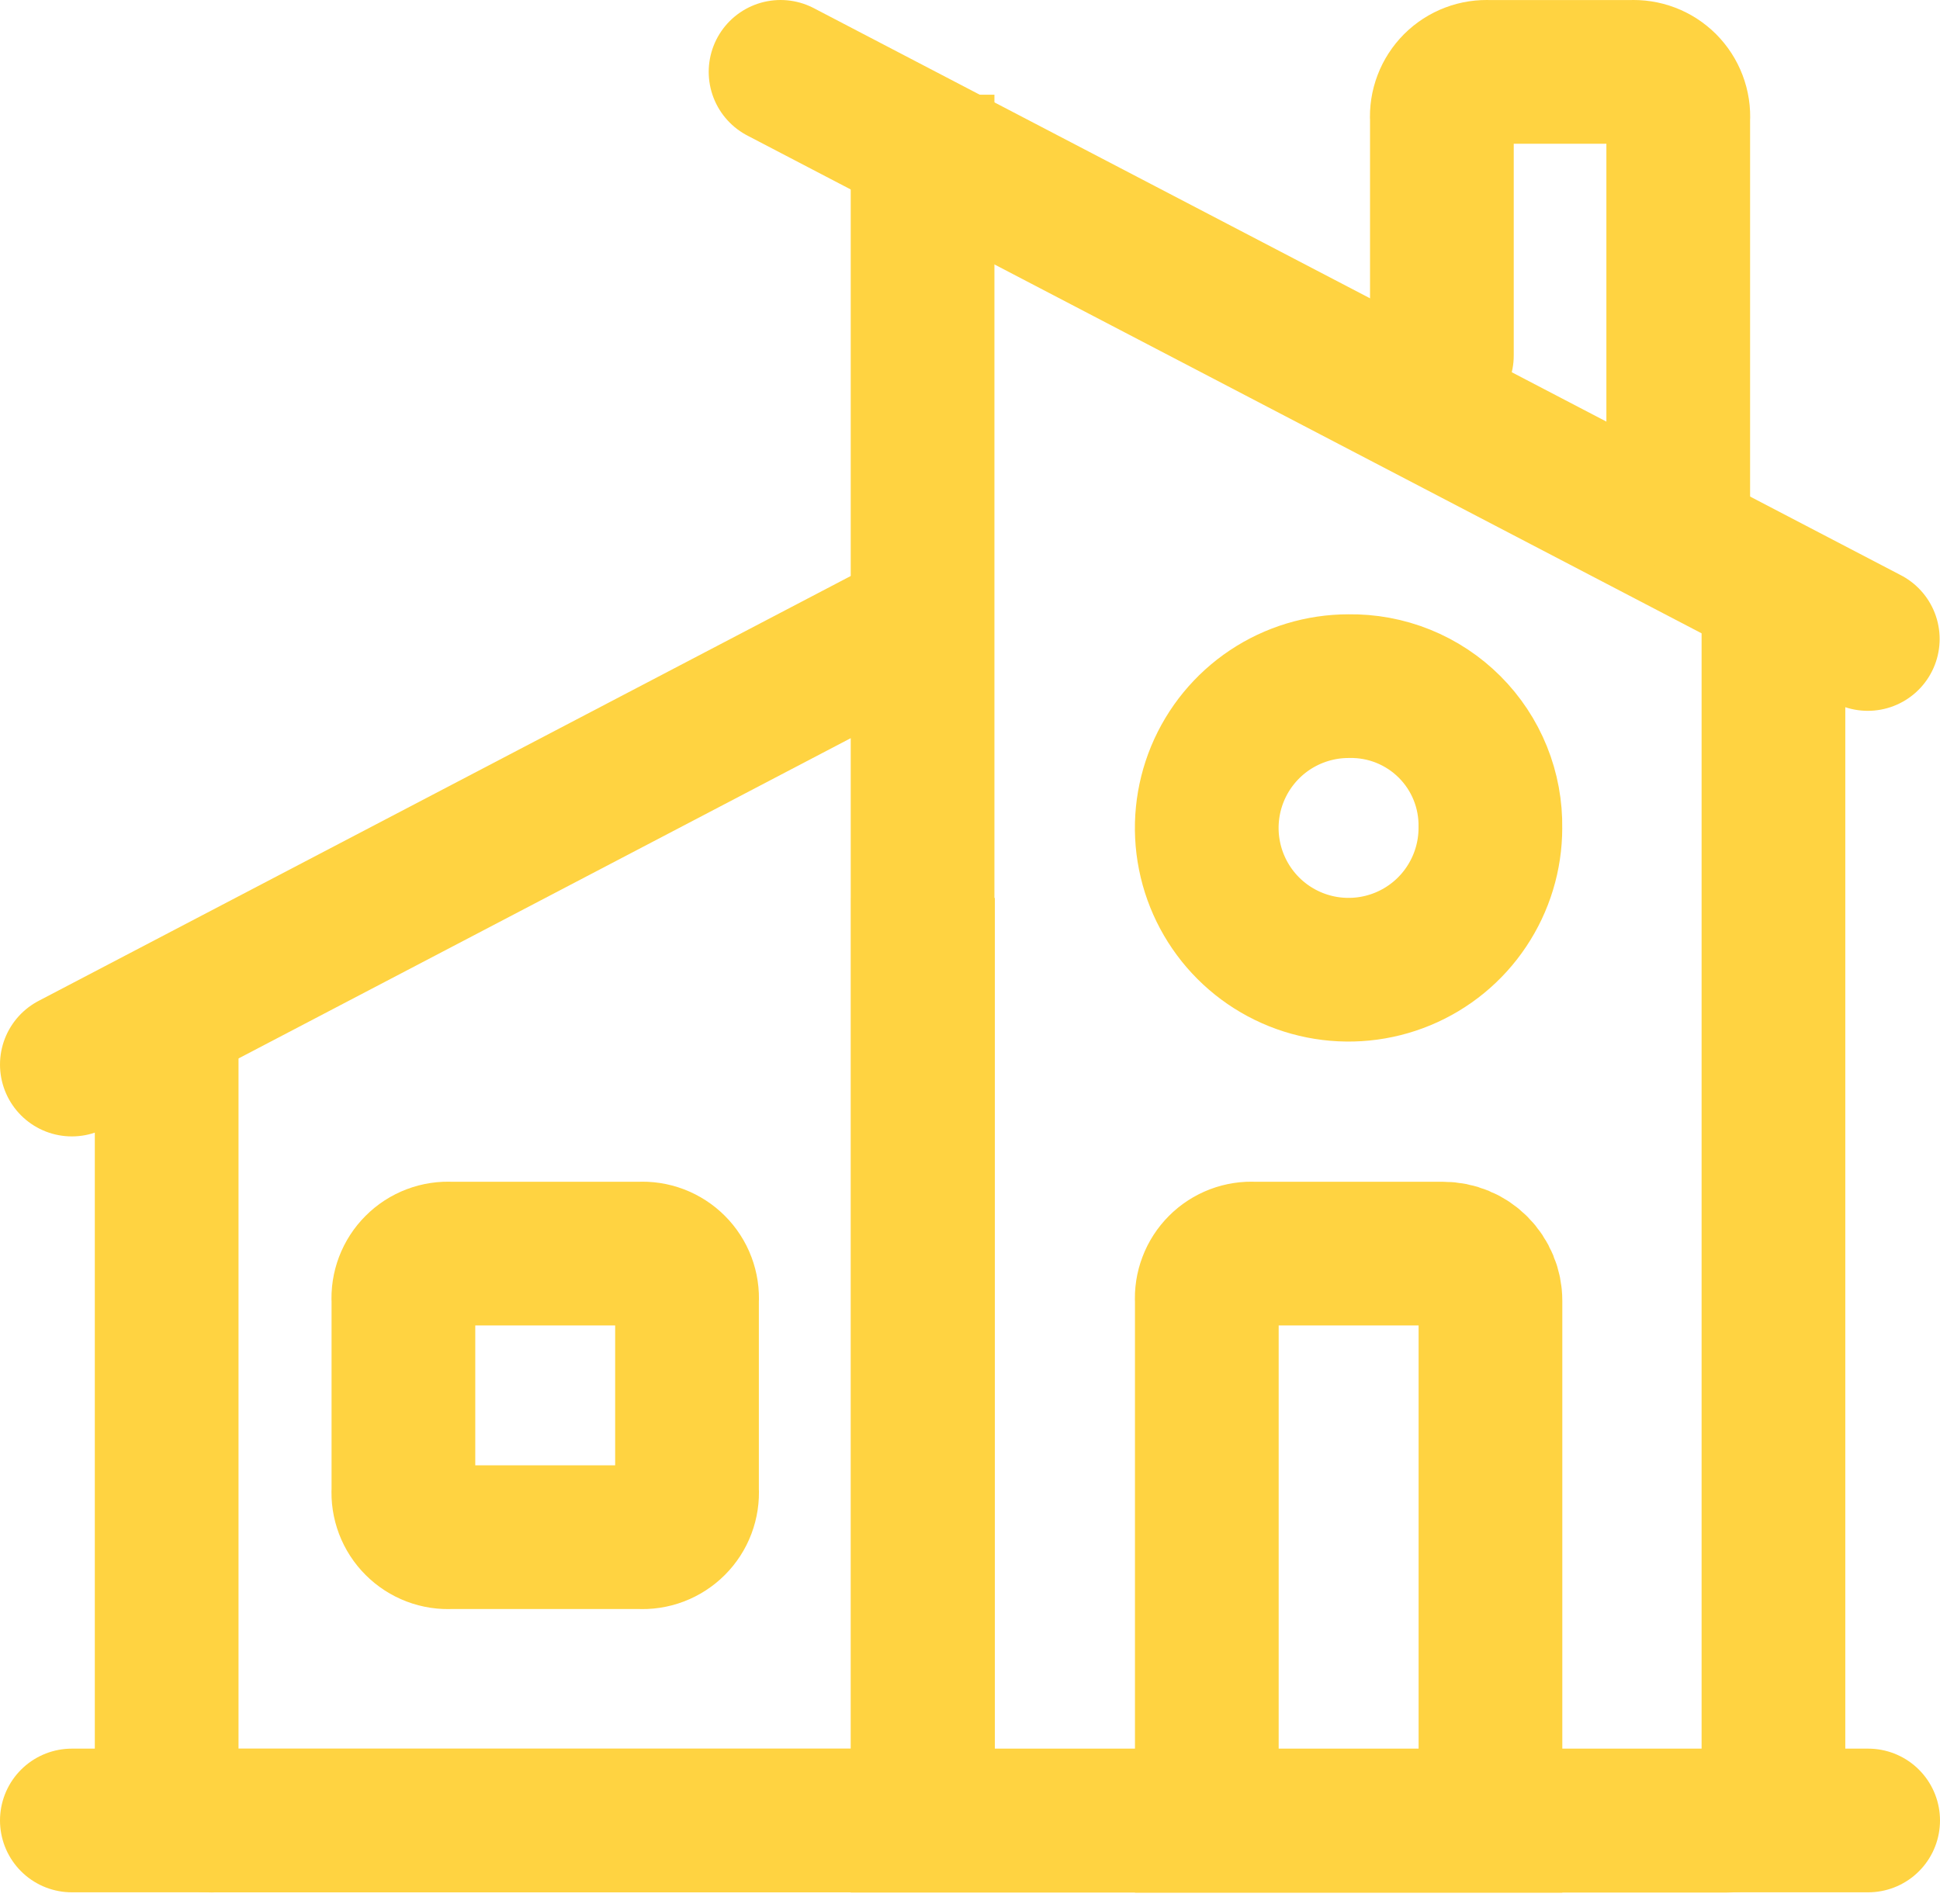
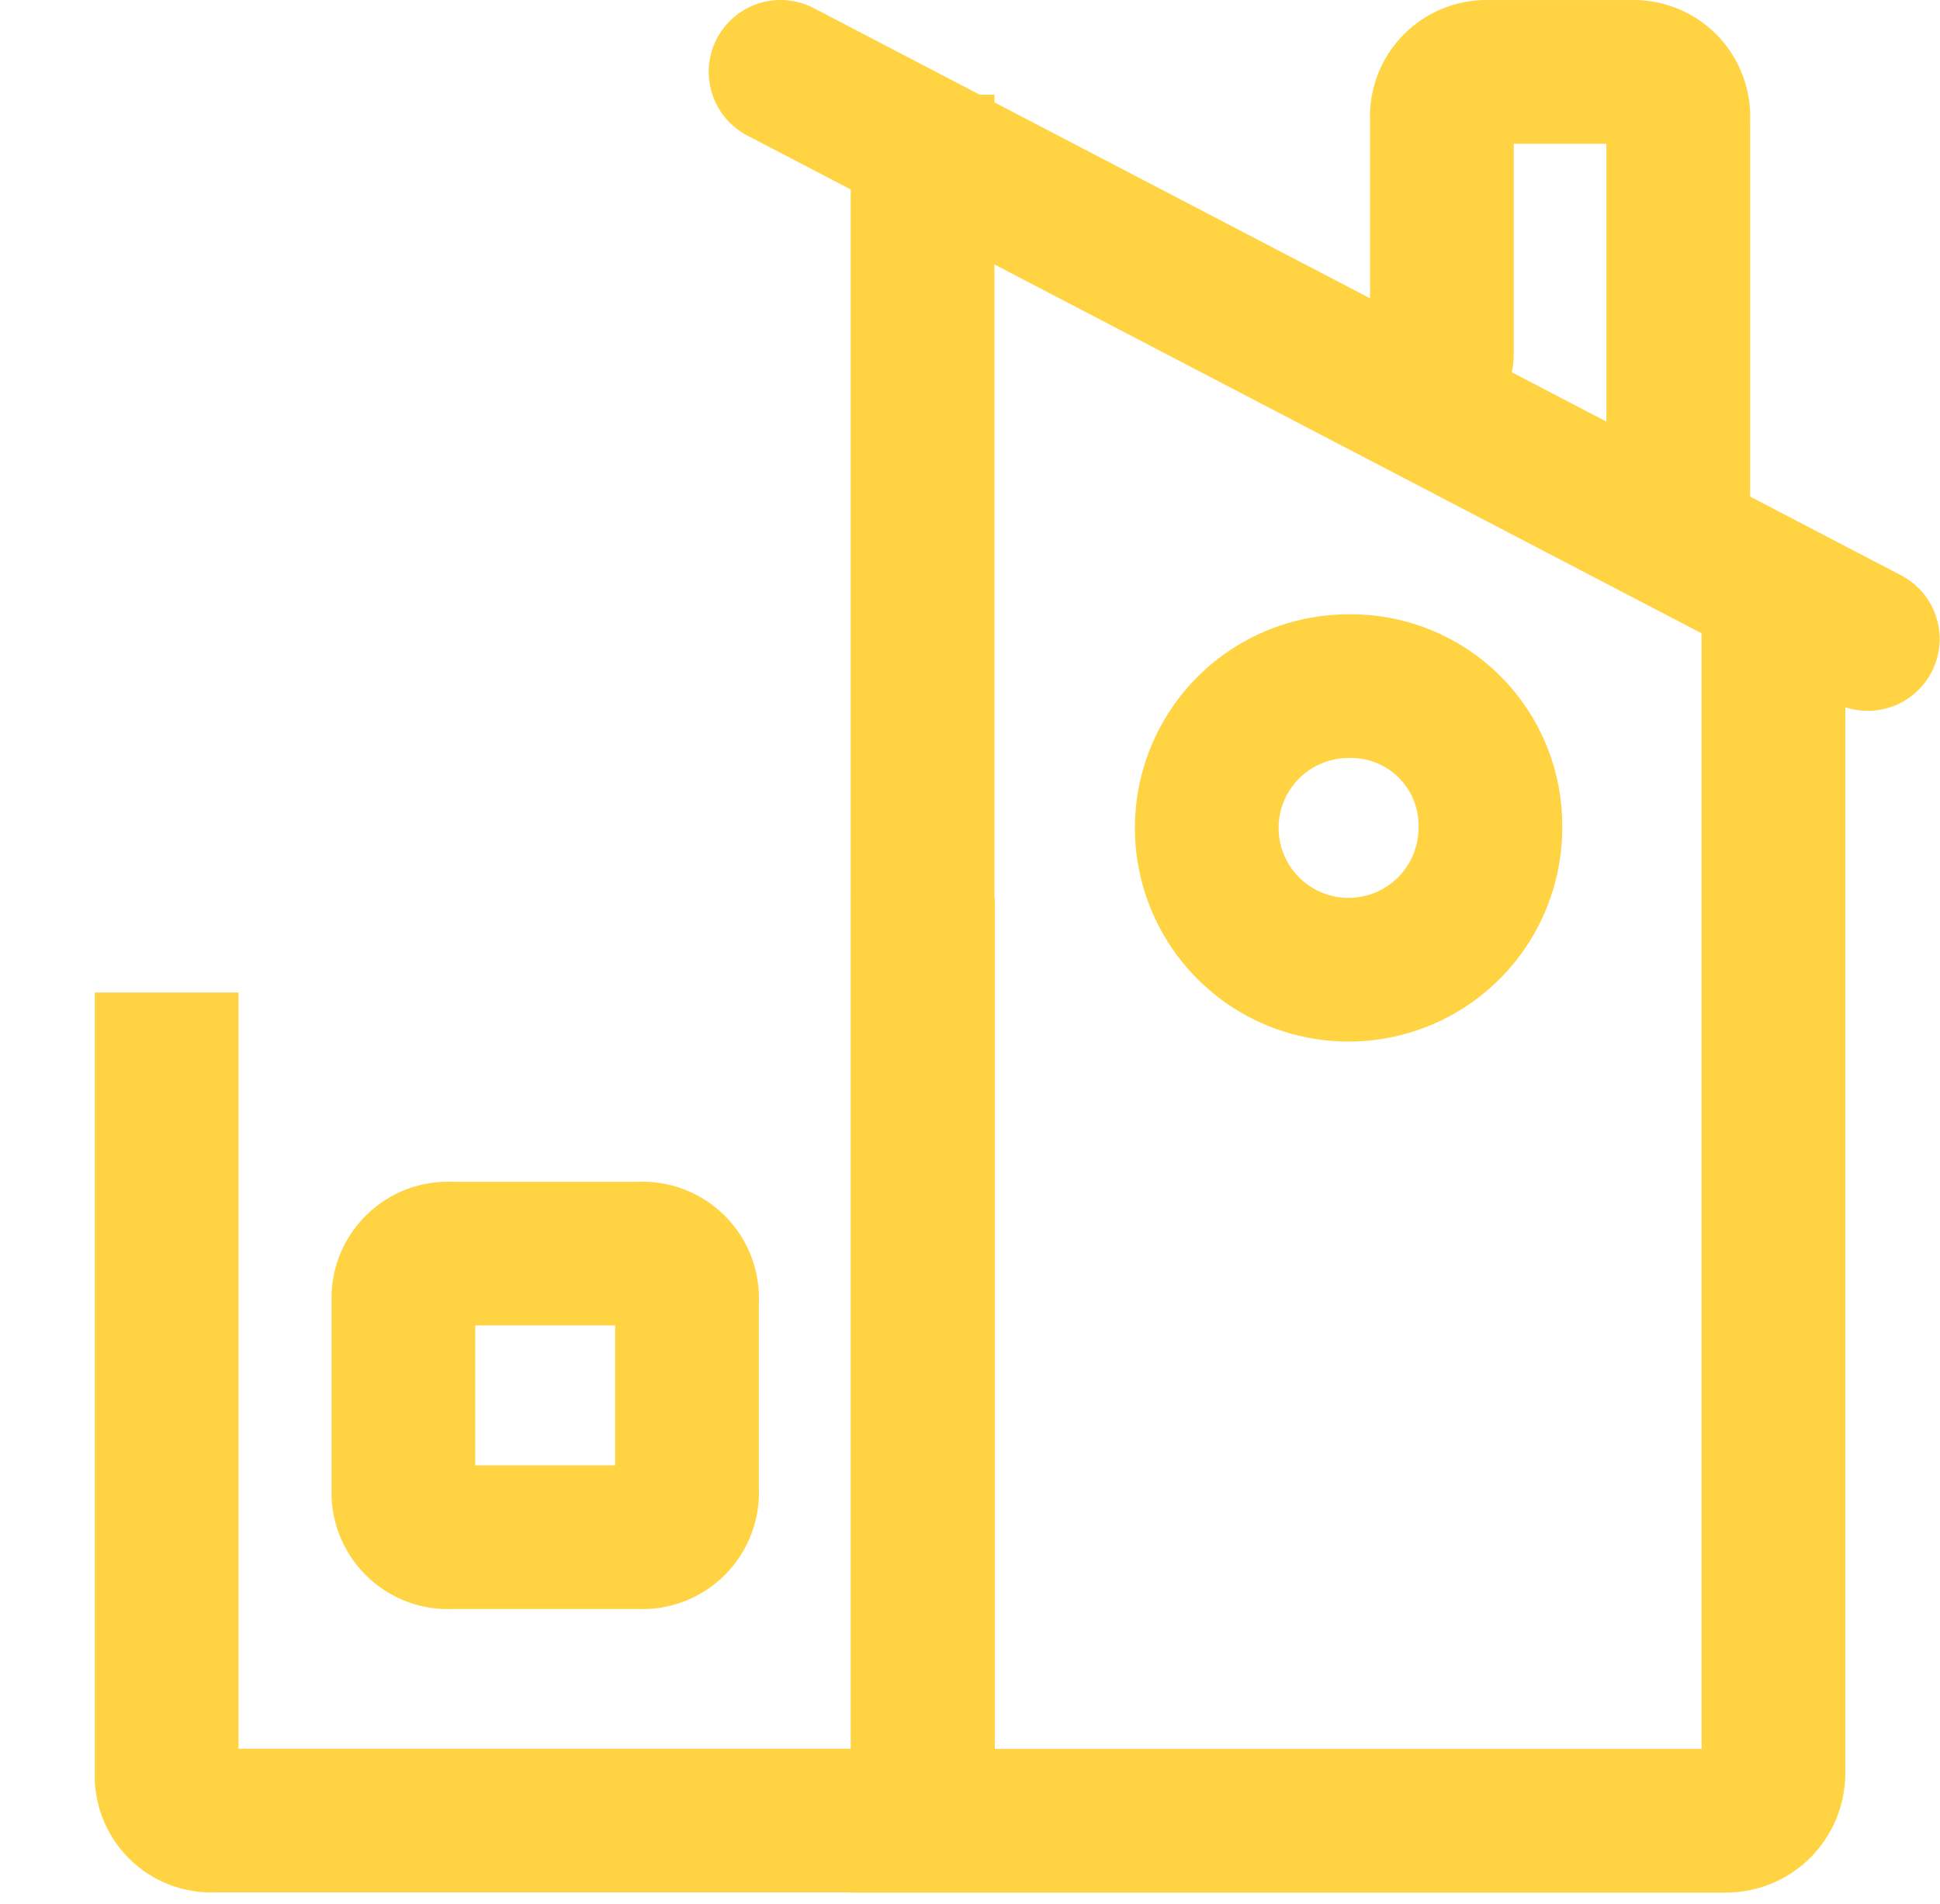
<svg xmlns="http://www.w3.org/2000/svg" width="54" height="53" viewBox="0 0 54 53" fill="none">
  <path d="M4.639 29.631V49.367C4.628 49.542 4.655 49.718 4.718 49.883C4.78 50.047 4.877 50.196 5.001 50.321C5.125 50.445 5.275 50.542 5.439 50.604C5.603 50.666 5.779 50.693 5.955 50.683H25.692V26.999" stroke="#FFD341" stroke-width="4" stroke-linecap="square" />
  <path d="M49.364 17.794V49.373C49.364 49.721 49.225 50.056 48.978 50.303C48.732 50.55 48.397 50.688 48.048 50.688H25.68V4.637" stroke="#FFD341" stroke-width="4" stroke-linecap="square" />
  <path d="M12.545 34.9H17.808C17.983 34.889 18.159 34.916 18.323 34.978C18.488 35.041 18.637 35.137 18.762 35.262C18.886 35.386 18.983 35.535 19.045 35.7C19.107 35.864 19.134 36.04 19.123 36.215V41.478C19.134 41.654 19.107 41.83 19.045 41.994C18.983 42.159 18.886 42.308 18.762 42.432C18.637 42.557 18.488 42.653 18.323 42.716C18.159 42.778 17.983 42.805 17.808 42.794H12.545C12.369 42.805 12.193 42.778 12.029 42.716C11.864 42.653 11.715 42.557 11.591 42.432C11.466 42.308 11.37 42.159 11.307 41.994C11.245 41.83 11.218 41.654 11.229 41.478V36.215C11.218 36.04 11.245 35.864 11.307 35.7C11.37 35.535 11.466 35.386 11.591 35.262C11.715 35.137 11.864 35.041 12.029 34.978C12.193 34.916 12.369 34.889 12.545 34.9Z" stroke="#FFD341" stroke-width="4" stroke-linecap="square" />
  <path d="M21.727 2L51.99 17.789" stroke="#FFD341" stroke-width="4" stroke-linecap="round" stroke-linejoin="round" />
-   <path d="M24.632 17.795L2 29.637" stroke="#FFD341" stroke-width="4" stroke-linecap="round" stroke-linejoin="round" />
-   <path d="M40.171 34.9H34.908C34.732 34.889 34.556 34.916 34.392 34.978C34.228 35.041 34.078 35.137 33.954 35.262C33.83 35.386 33.733 35.535 33.671 35.7C33.608 35.864 33.581 36.04 33.592 36.215V50.689H41.487V36.215C41.487 35.867 41.348 35.532 41.101 35.285C40.855 35.038 40.52 34.9 40.171 34.9Z" stroke="#FFD341" stroke-width="4" stroke-linecap="square" />
  <path d="M41.485 23.049C41.485 23.83 41.253 24.593 40.819 25.242C40.386 25.892 39.769 26.398 39.048 26.696C38.327 26.995 37.533 27.073 36.767 26.921C36.001 26.769 35.298 26.393 34.746 25.841C34.194 25.289 33.818 24.585 33.666 23.82C33.513 23.054 33.592 22.26 33.89 21.539C34.189 20.818 34.695 20.201 35.344 19.767C35.993 19.334 36.757 19.102 37.537 19.102C38.058 19.093 38.576 19.188 39.059 19.383C39.542 19.578 39.981 19.868 40.35 20.237C40.718 20.605 41.009 21.044 41.204 21.528C41.399 22.011 41.494 22.529 41.485 23.049Z" stroke="#FFD341" stroke-width="4" stroke-linecap="square" />
  <path d="M40.135 9.897V3.318C40.124 3.142 40.151 2.967 40.214 2.802C40.276 2.638 40.373 2.489 40.497 2.364C40.621 2.24 40.771 2.143 40.935 2.081C41.099 2.018 41.275 1.992 41.451 2.002H45.398C45.574 1.992 45.749 2.018 45.914 2.081C46.078 2.143 46.228 2.24 46.352 2.364C46.476 2.489 46.573 2.638 46.635 2.802C46.698 2.967 46.725 3.142 46.714 3.318V13.844" stroke="#FFD341" stroke-width="4" stroke-linecap="round" stroke-linejoin="round" />
-   <path d="M2 50.681H52" stroke="#FFD341" stroke-width="4" stroke-linecap="round" stroke-linejoin="round" />
</svg>